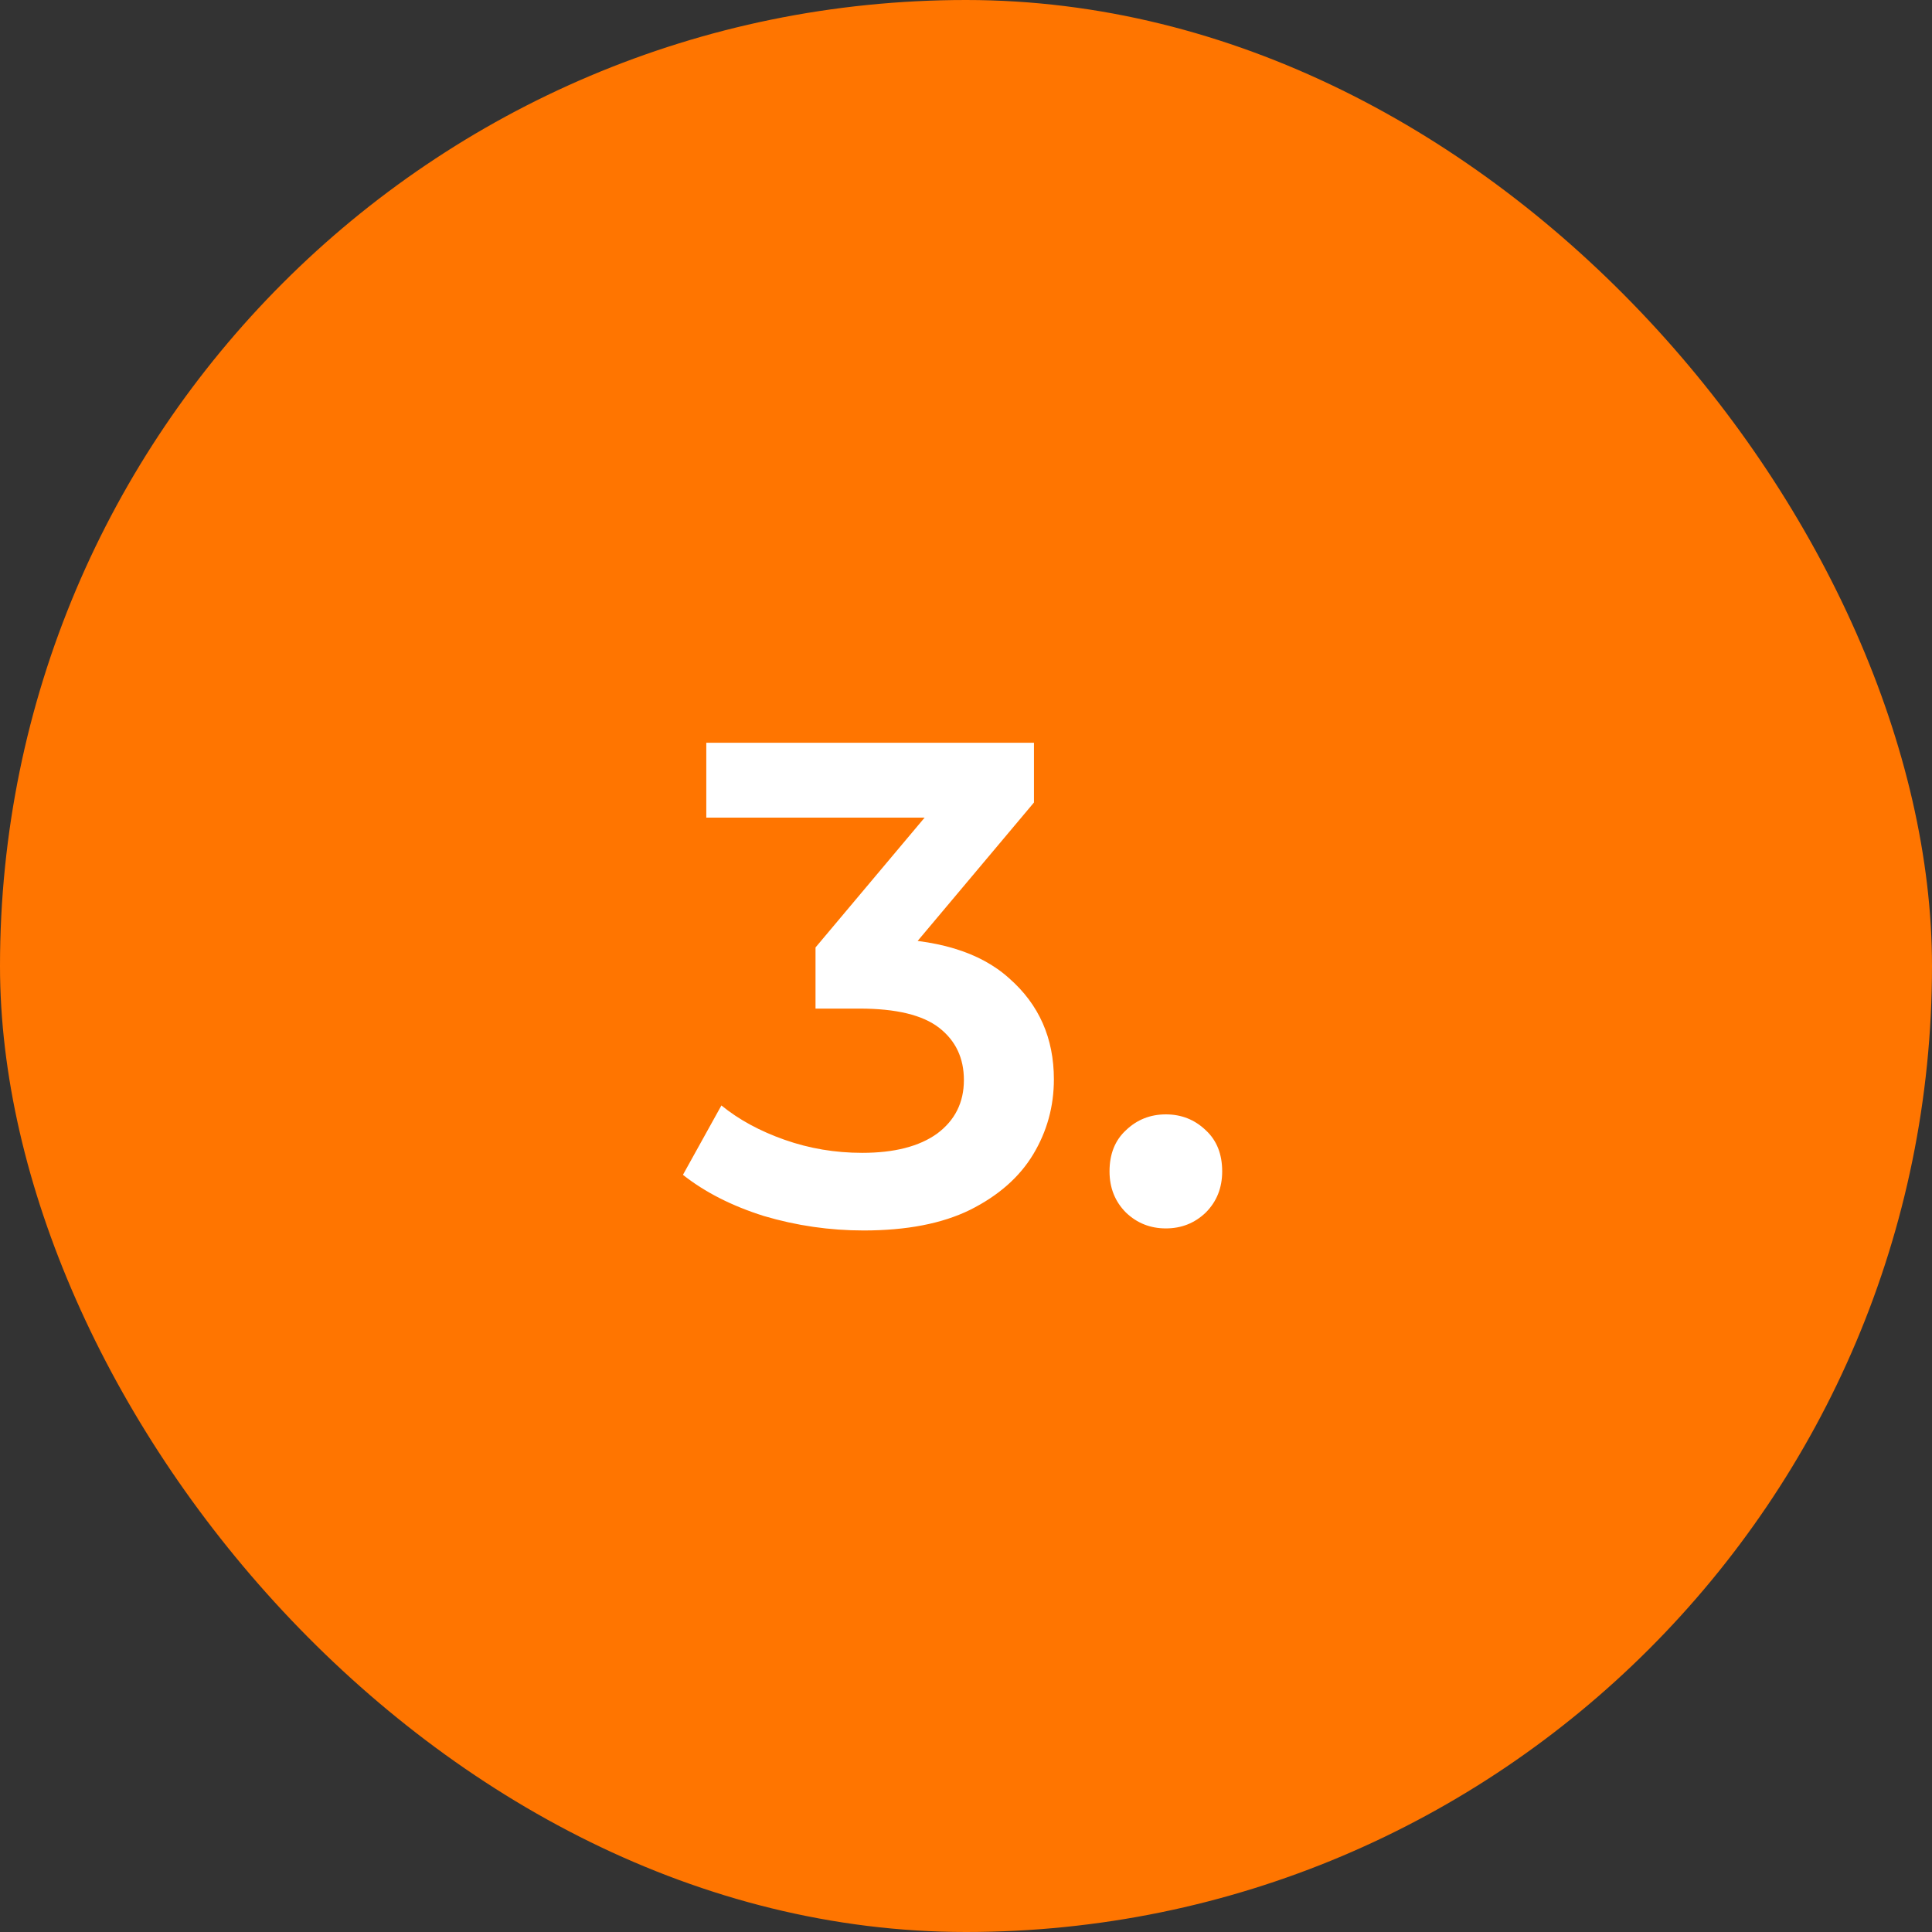
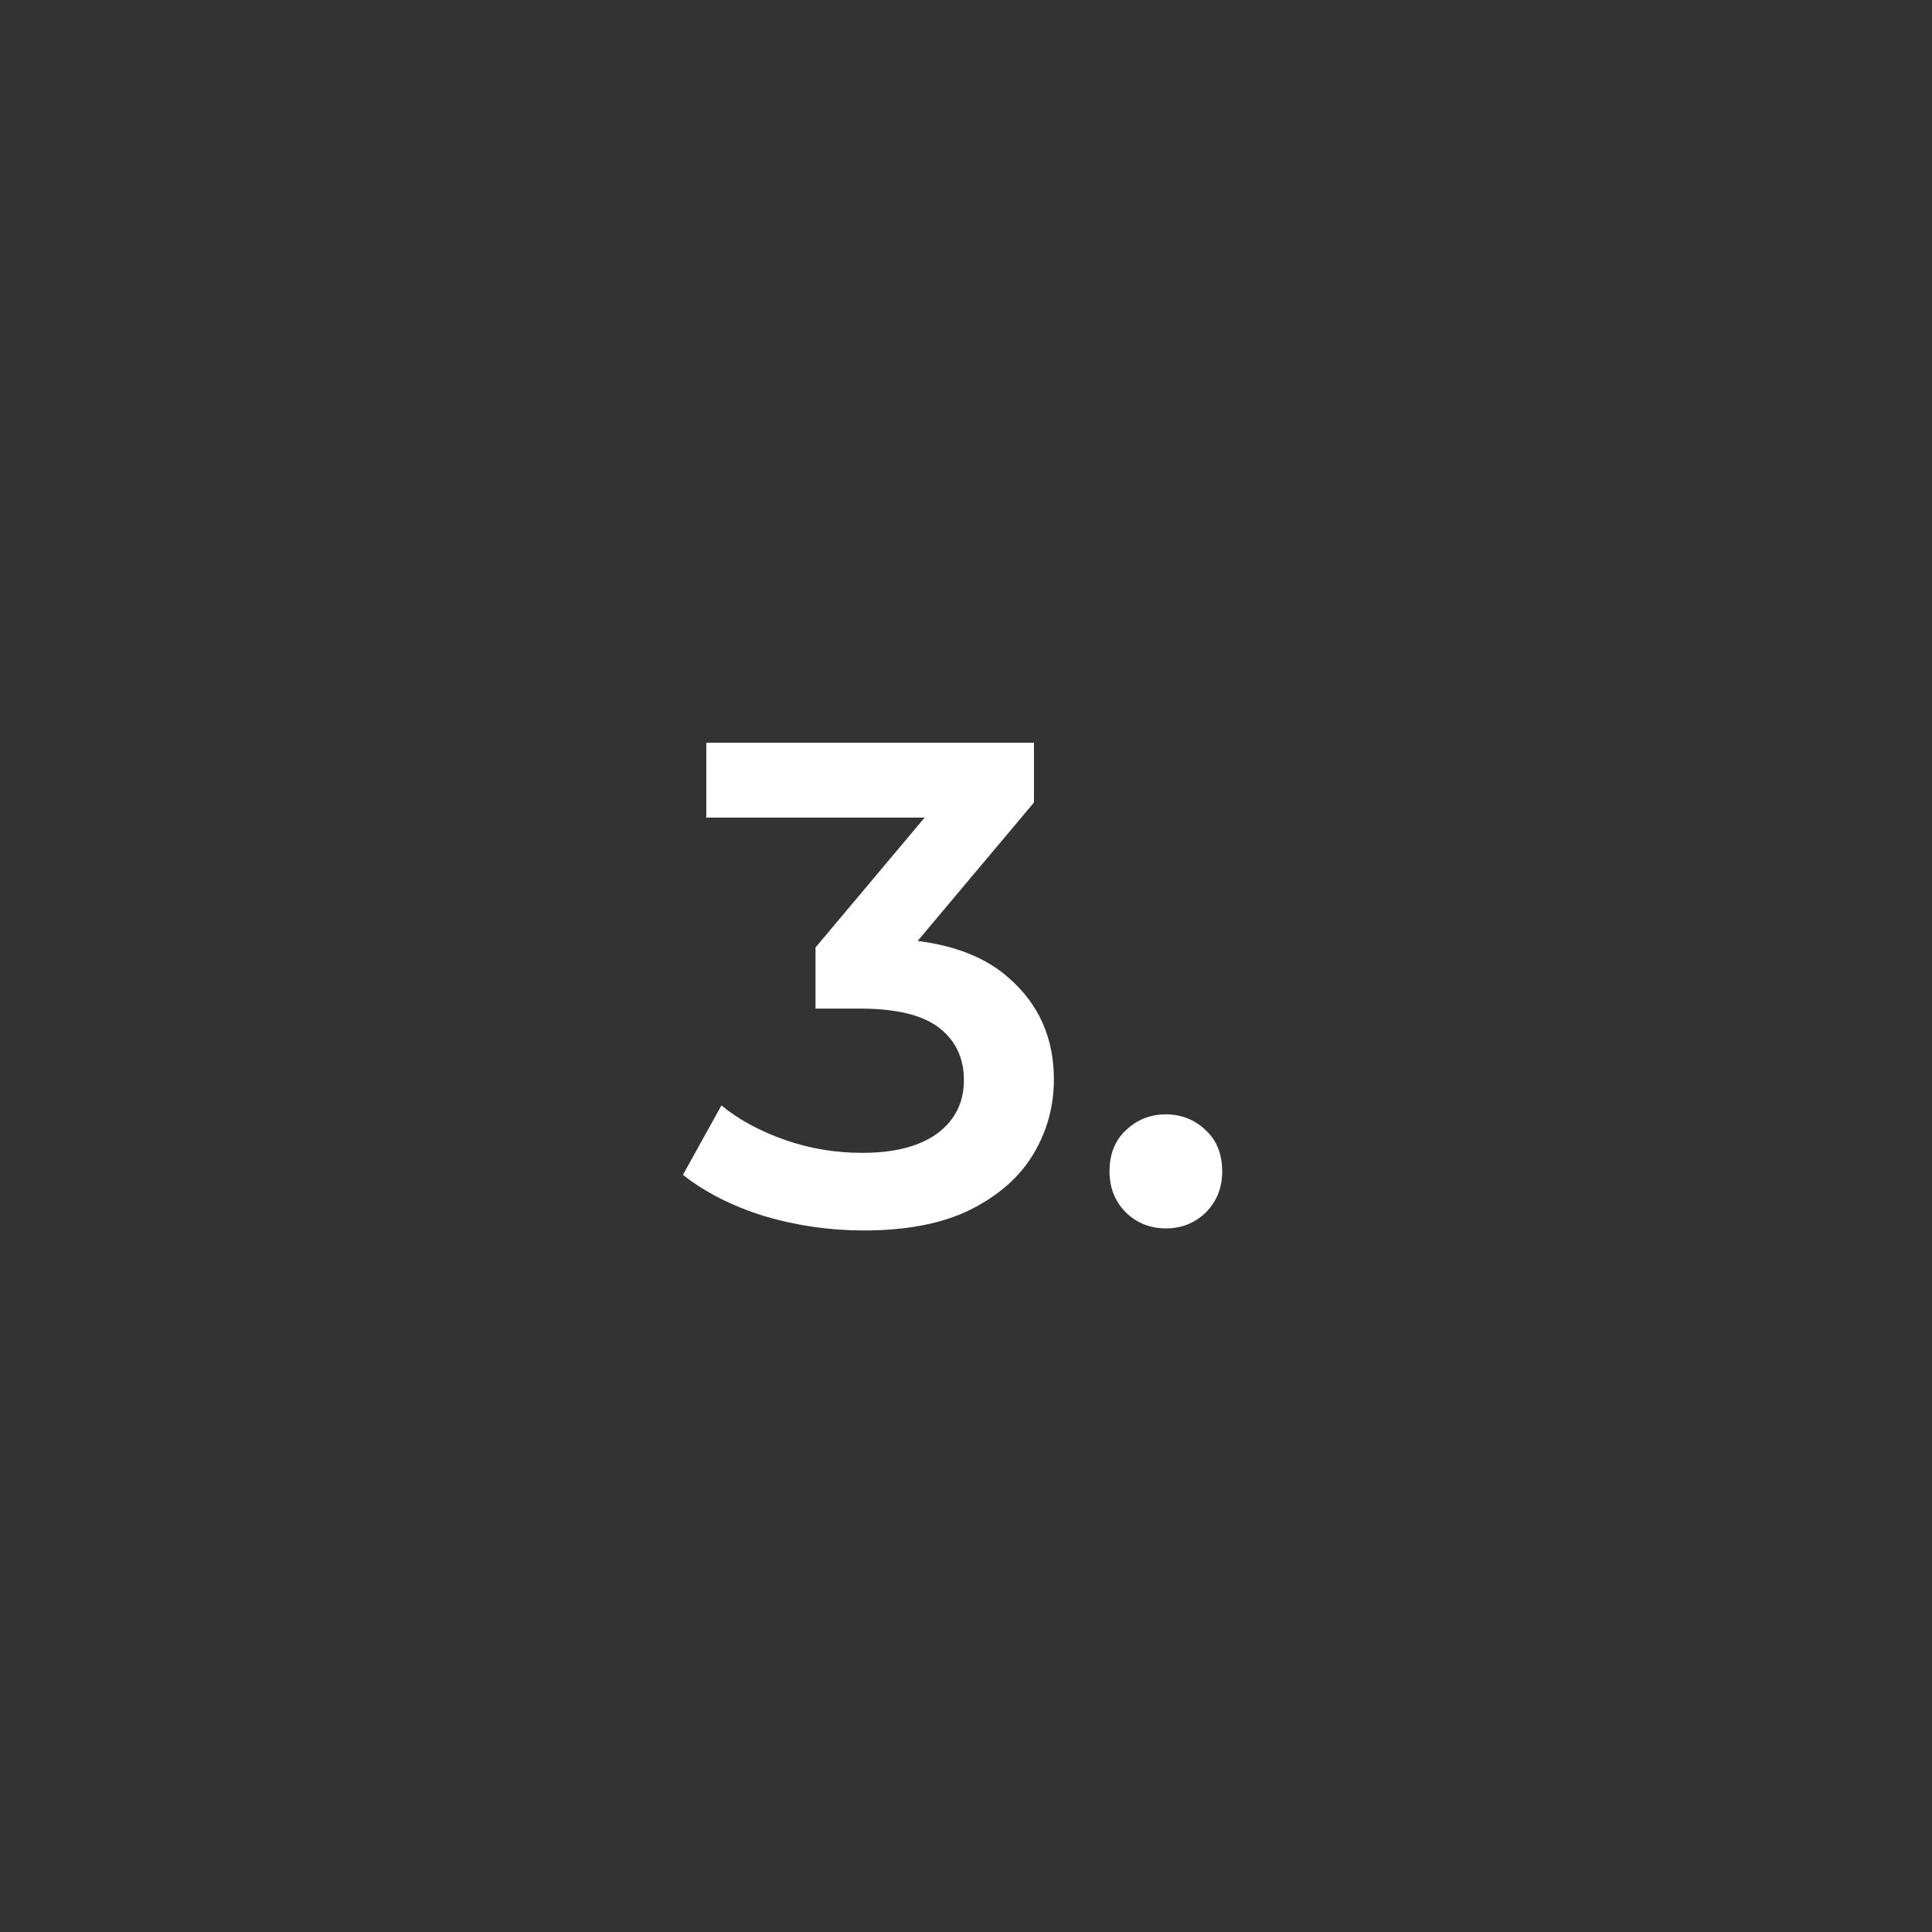
<svg xmlns="http://www.w3.org/2000/svg" width="45" height="45" viewBox="0 0 45 45" fill="none">
  <rect x="0" y="0" width="45" height="45" fill="#333333" stroke="none" />
-   <rect width="45" height="45" rx="22.5" fill="#FF7500" />
  <path d="M20.115 28.66C19.325 28.66 18.552 28.548 17.795 28.324C17.048 28.089 16.419 27.769 15.907 27.364L16.803 25.748C17.208 26.079 17.699 26.345 18.275 26.548C18.851 26.751 19.453 26.852 20.083 26.852C20.829 26.852 21.411 26.703 21.827 26.404C22.243 26.095 22.451 25.679 22.451 25.156C22.451 24.644 22.259 24.239 21.875 23.94C21.491 23.641 20.872 23.492 20.019 23.492H18.995V22.068L22.195 18.26L22.467 19.044H16.451V17.3H24.083V18.692L20.883 22.5L19.795 21.86H20.419C21.795 21.86 22.824 22.169 23.507 22.788C24.2 23.396 24.547 24.18 24.547 25.14C24.547 25.769 24.387 26.351 24.067 26.884C23.747 27.417 23.256 27.849 22.595 28.18C21.944 28.5 21.117 28.66 20.115 28.66ZM27.155 28.612C26.793 28.612 26.483 28.489 26.227 28.244C25.971 27.988 25.843 27.668 25.843 27.284C25.843 26.879 25.971 26.559 26.227 26.324C26.483 26.079 26.793 25.956 27.155 25.956C27.518 25.956 27.827 26.079 28.083 26.324C28.339 26.559 28.467 26.879 28.467 27.284C28.467 27.668 28.339 27.988 28.083 28.244C27.827 28.489 27.518 28.612 27.155 28.612Z" fill="white" />
</svg>